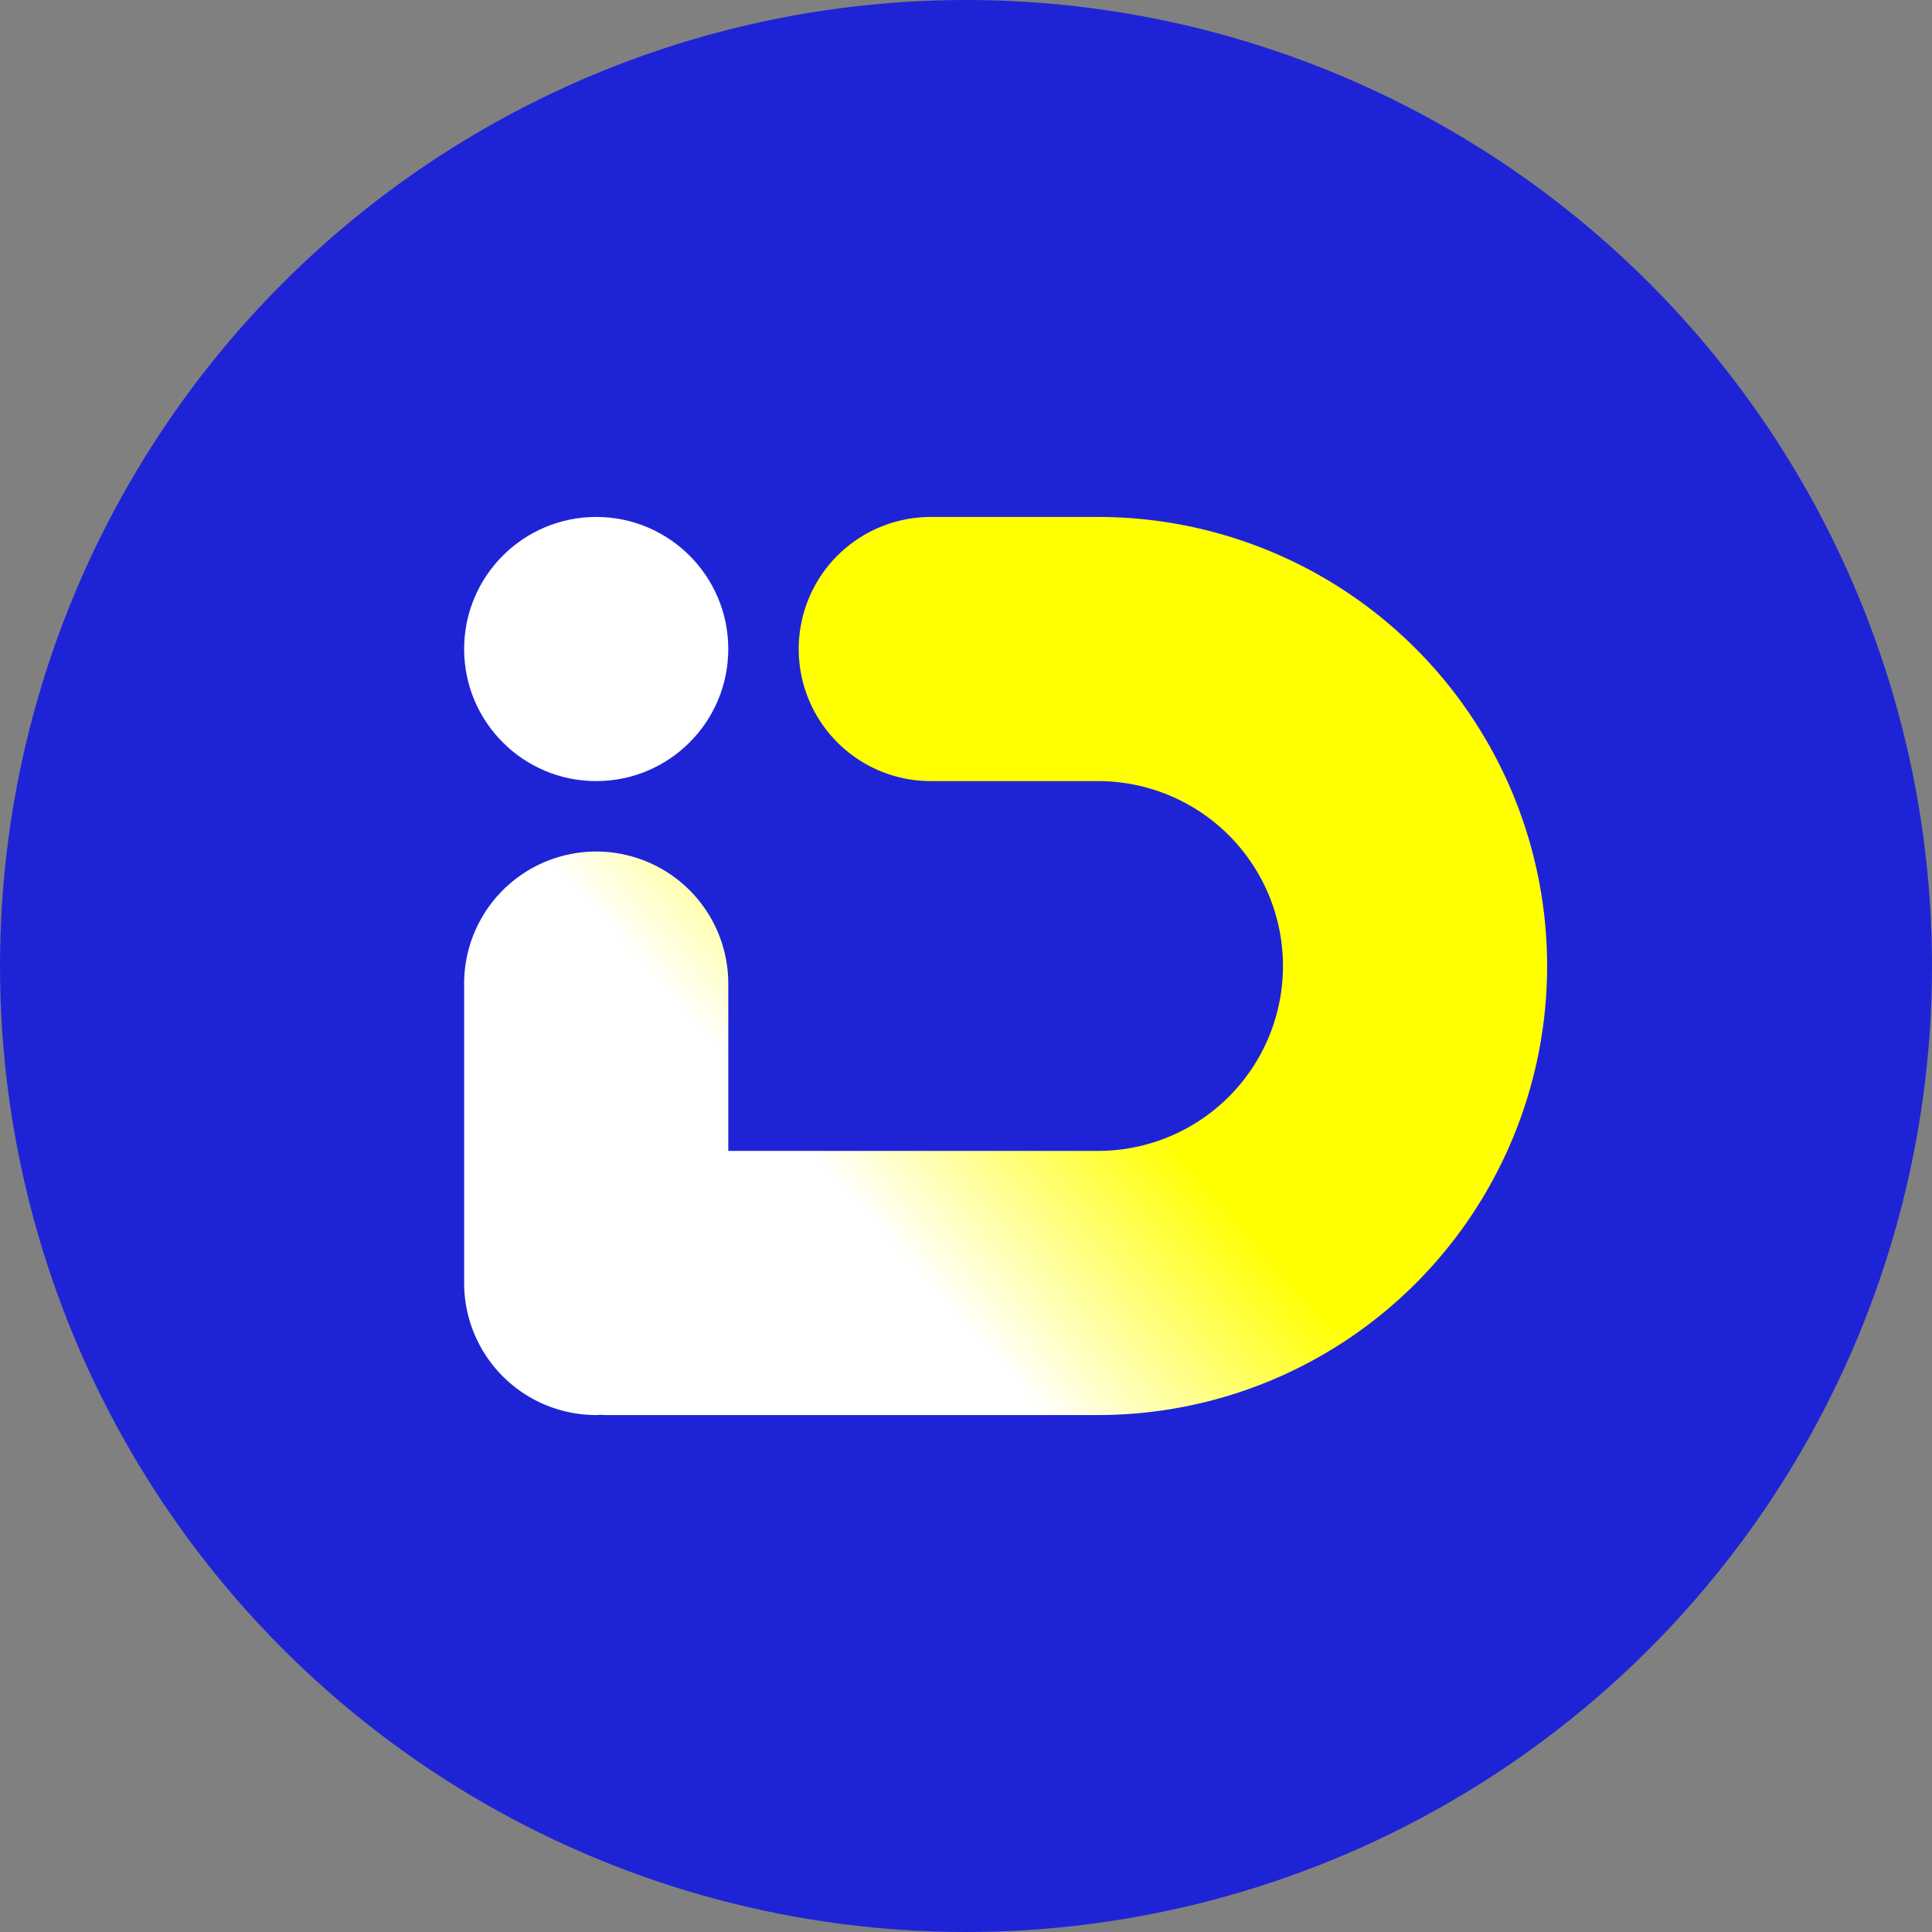
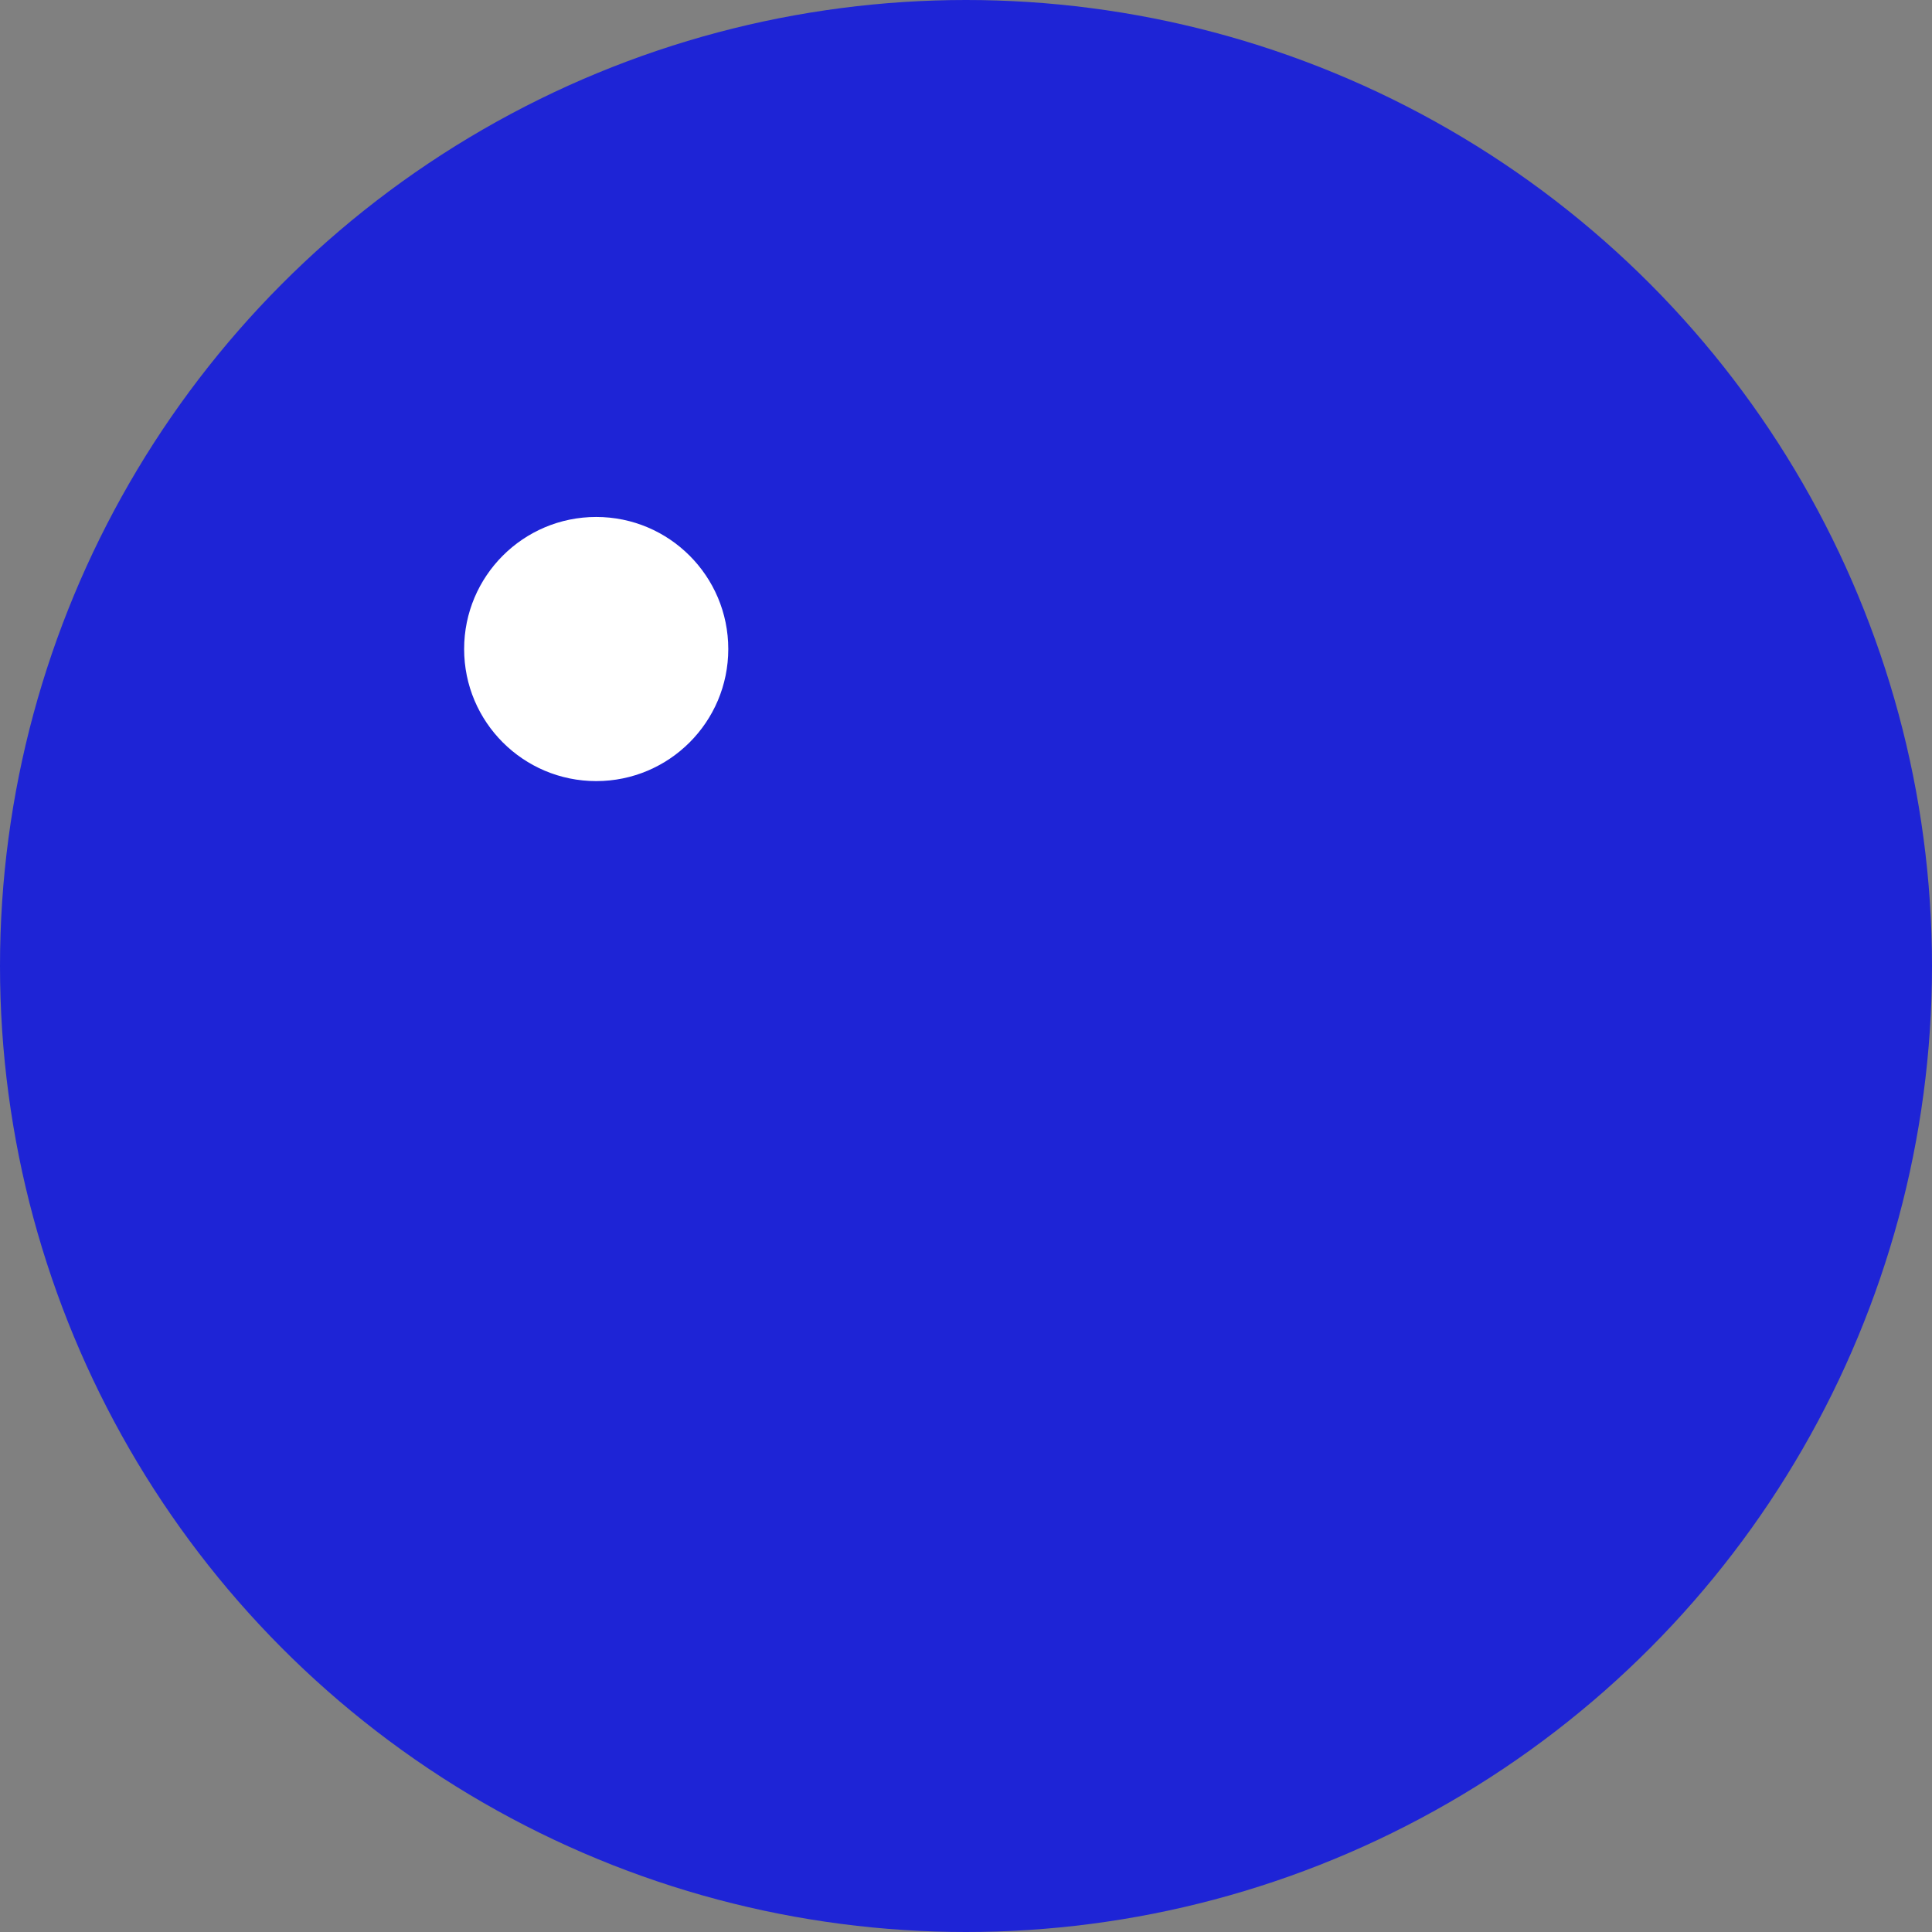
<svg xmlns="http://www.w3.org/2000/svg" width="512" height="512" viewBox="0 0 512 512">
  <rect x="0" y="0" width="512" height="512" fill="#808080" stroke="none" />
  <defs>
    <style>.a{fill:#1e24d6;}.b{fill:url(#a);}.c{fill:#fff;}</style>
    <linearGradient id="a" x1="-0.016" y1="0.925" x2="1.311" y2="-0.072" gradientUnits="objectBoundingBox">
      <stop offset="0.24" stop-color="#fff" />
      <stop offset="0.408" stop-color="#ff0" />
    </linearGradient>
  </defs>
  <circle class="a" cx="256" cy="256" r="256" />
  <g transform="translate(-385 -683.563)">
-     <path class="b" d="M847.542,411.583H803.208a35,35,0,0,0,0,70h44.334a49,49,0,0,1,0,98h-98V535.25a35,35,0,0,0-70,0v79.333a35,35,0,0,0,35,35c.394,0,.777-.047,1.166-.058.39.012.773.058,1.167.058H847.542a119,119,0,0,0,0-238Z" transform="translate(-171.541 408.98)" />
    <circle class="c" cx="35" cy="35" r="35" transform="translate(508 820.563)" />
  </g>
</svg>